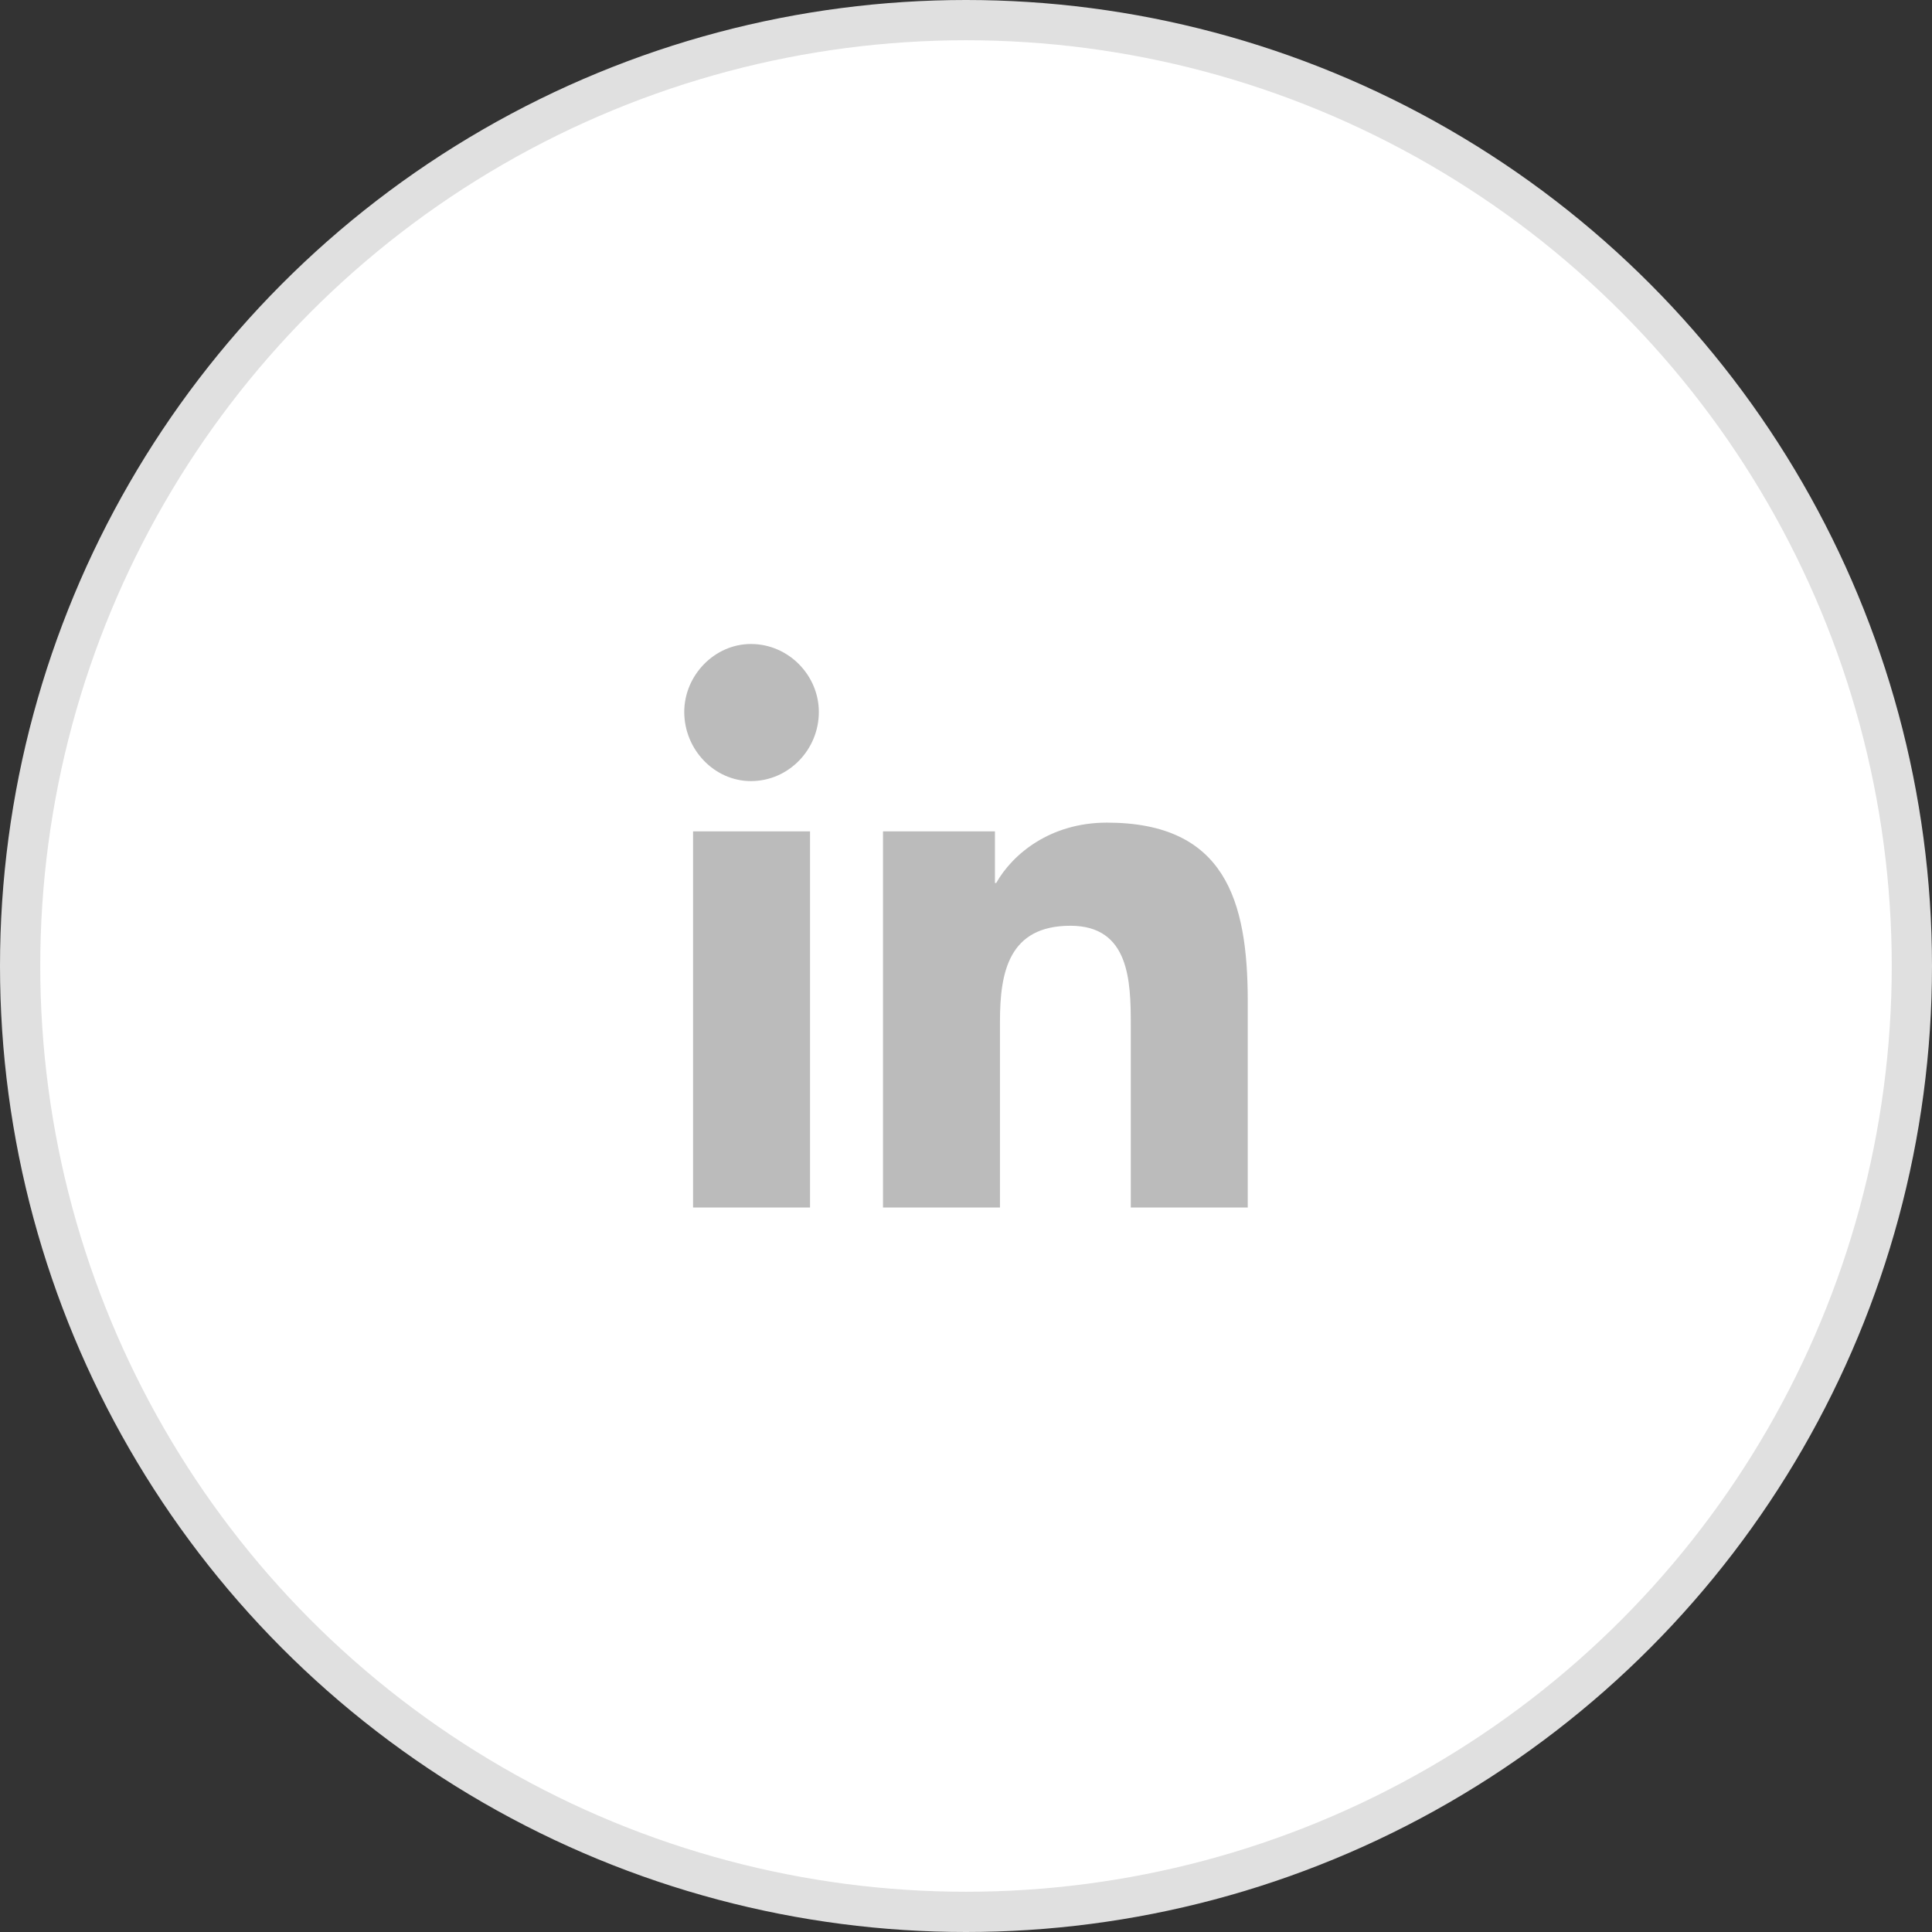
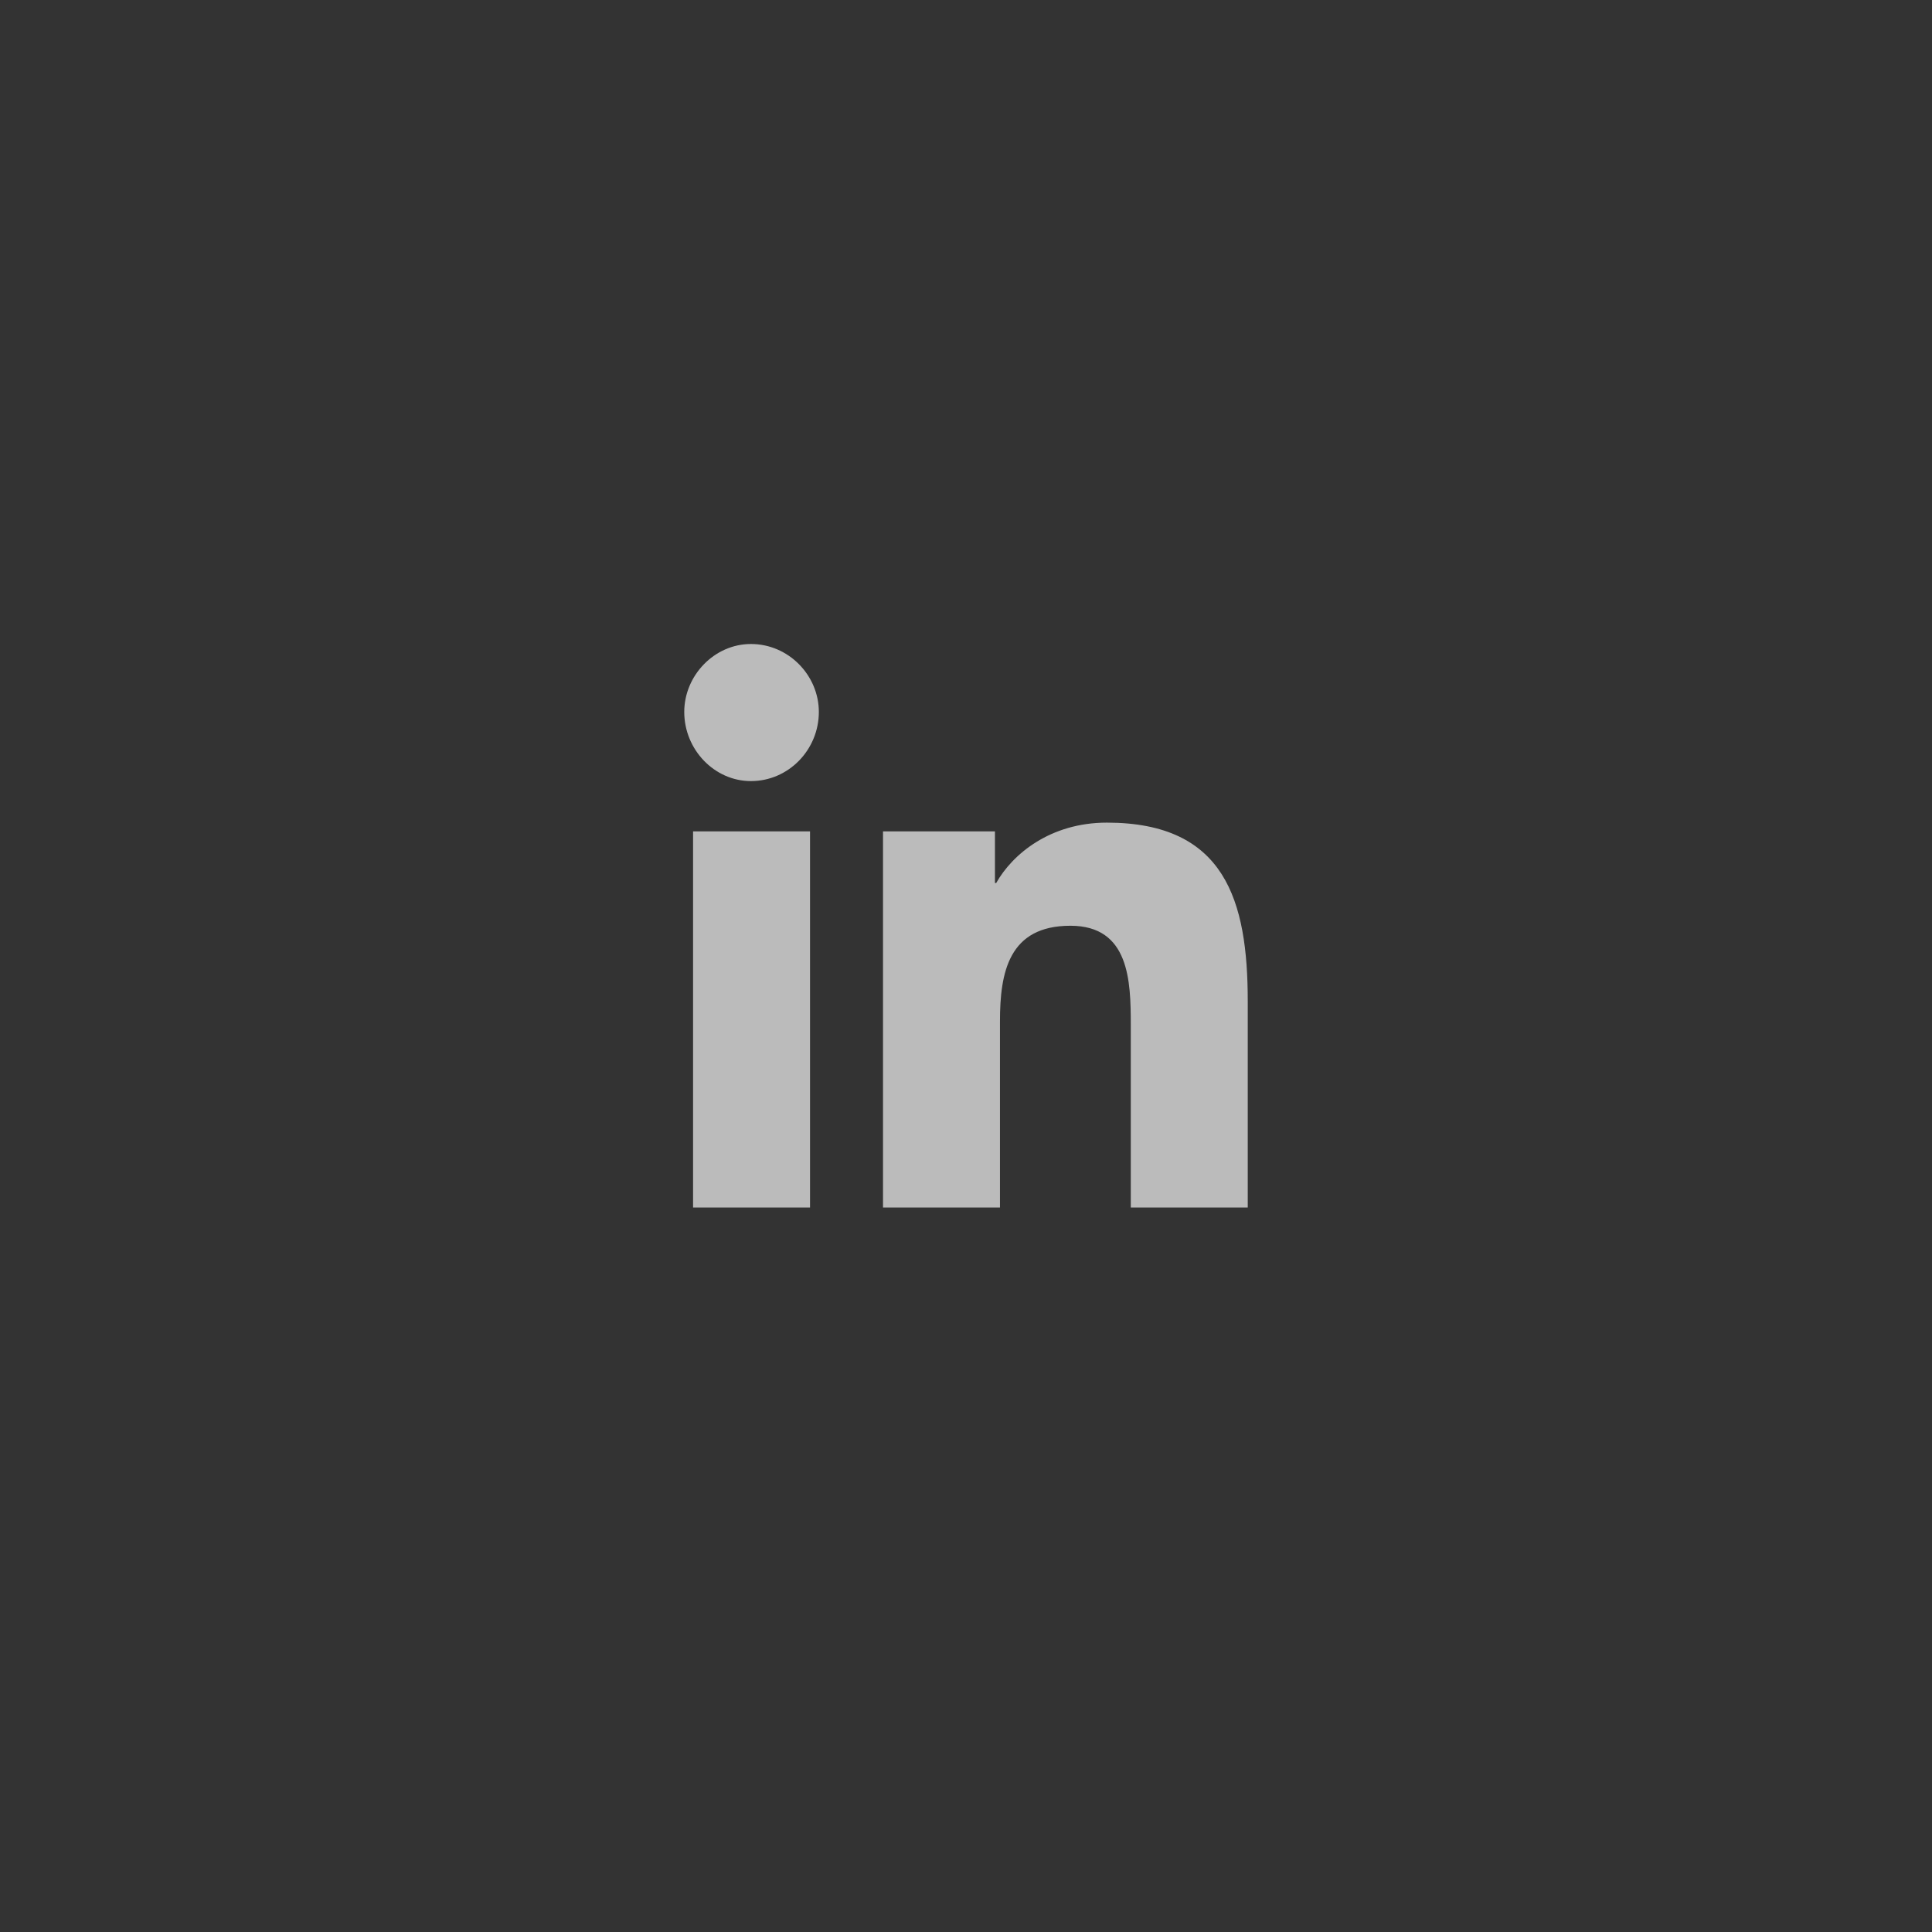
<svg xmlns="http://www.w3.org/2000/svg" width="48" height="48" viewBox="0 0 48 48" fill="none">
  <rect x="0" y="0" width="48" height="48" fill="#333333" stroke="none" />
-   <circle cx="24" cy="24" r="23.5" fill="white" stroke="#E0E0E0" />
  <path d="M20.125 30V20.656H17.219V30H20.125ZM18.656 19.406C19.594 19.406 20.344 18.625 20.344 17.688C20.344 16.781 19.594 16 18.656 16C17.75 16 17 16.781 17 17.688C17 18.625 17.75 19.406 18.656 19.406ZM31 30V24.875C31 22.375 30.438 20.438 27.5 20.438C26.094 20.438 25.156 21.219 24.75 21.938H24.719V20.656H21.938V30H24.844V25.375C24.844 24.156 25.062 23 26.594 23C28.062 23 28.094 24.375 28.094 25.469V30H31Z" fill="#BBBBBB" />
</svg>